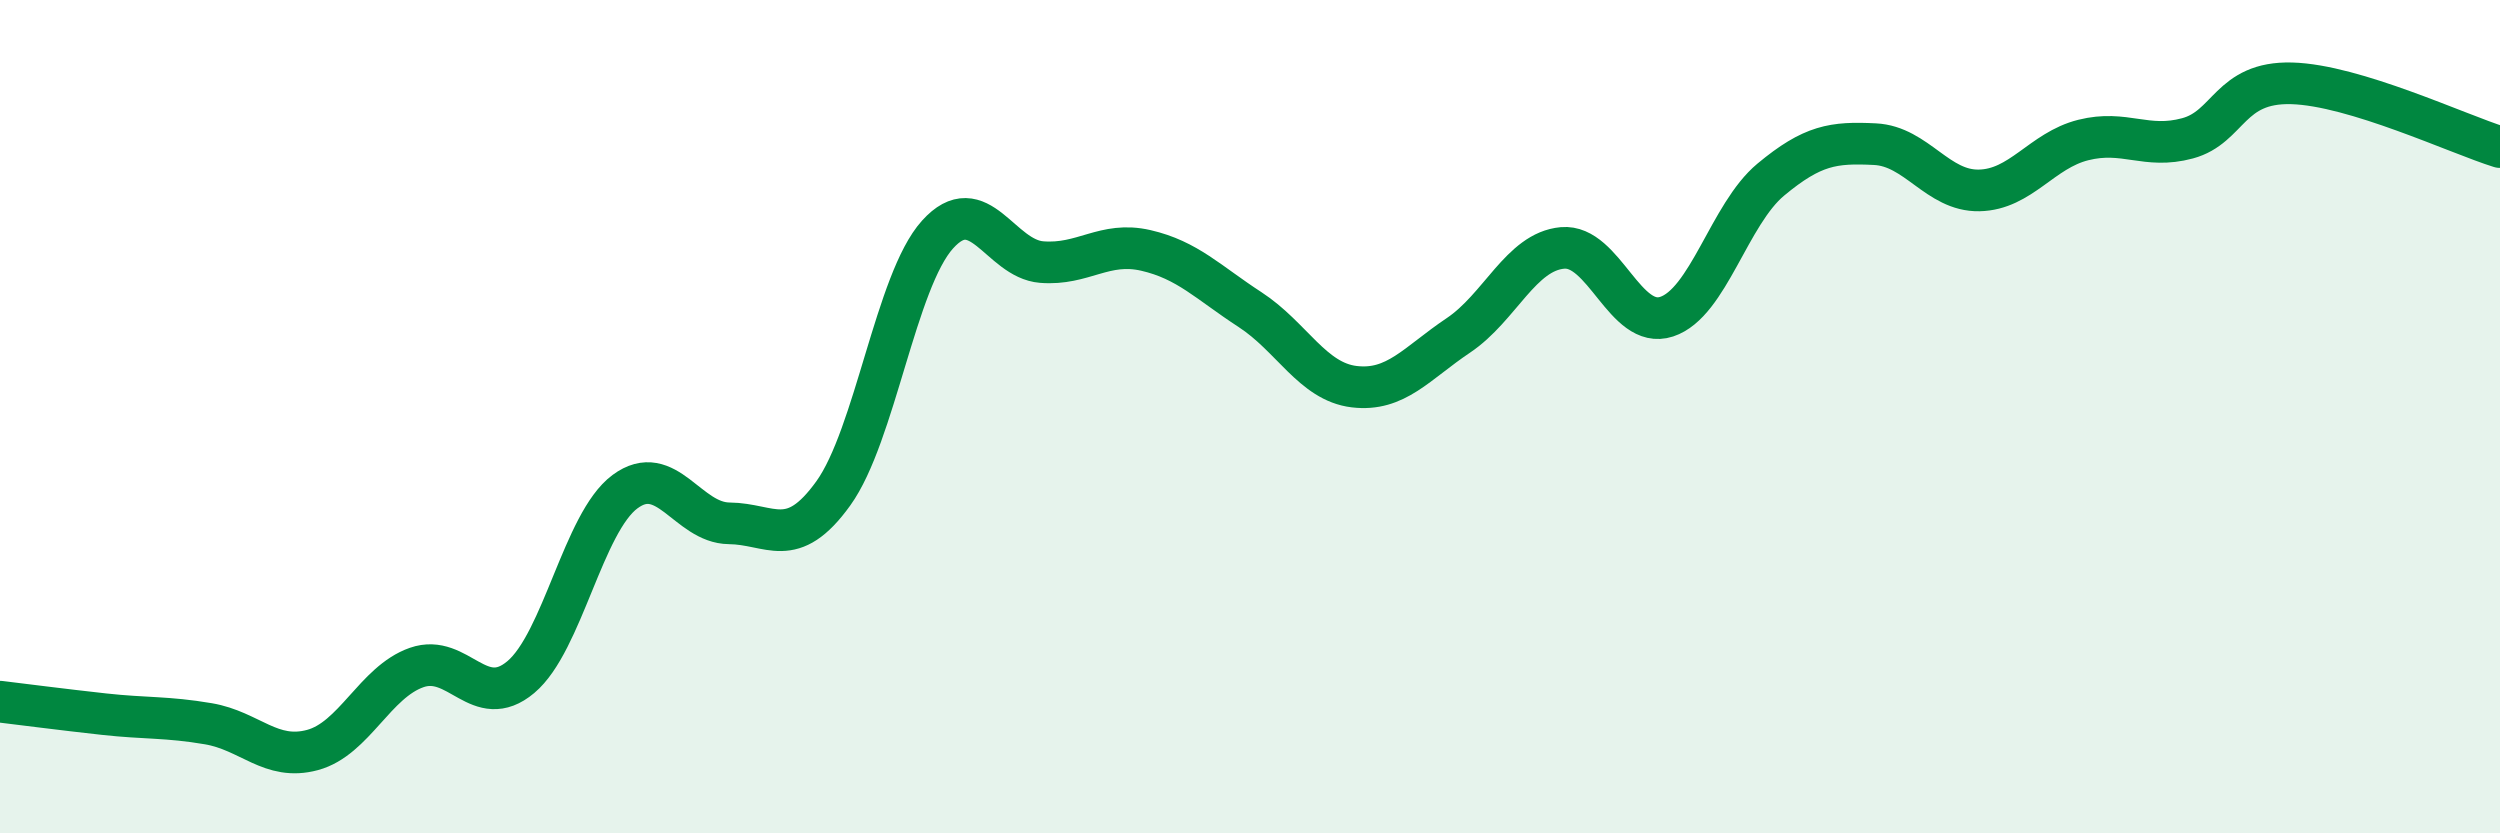
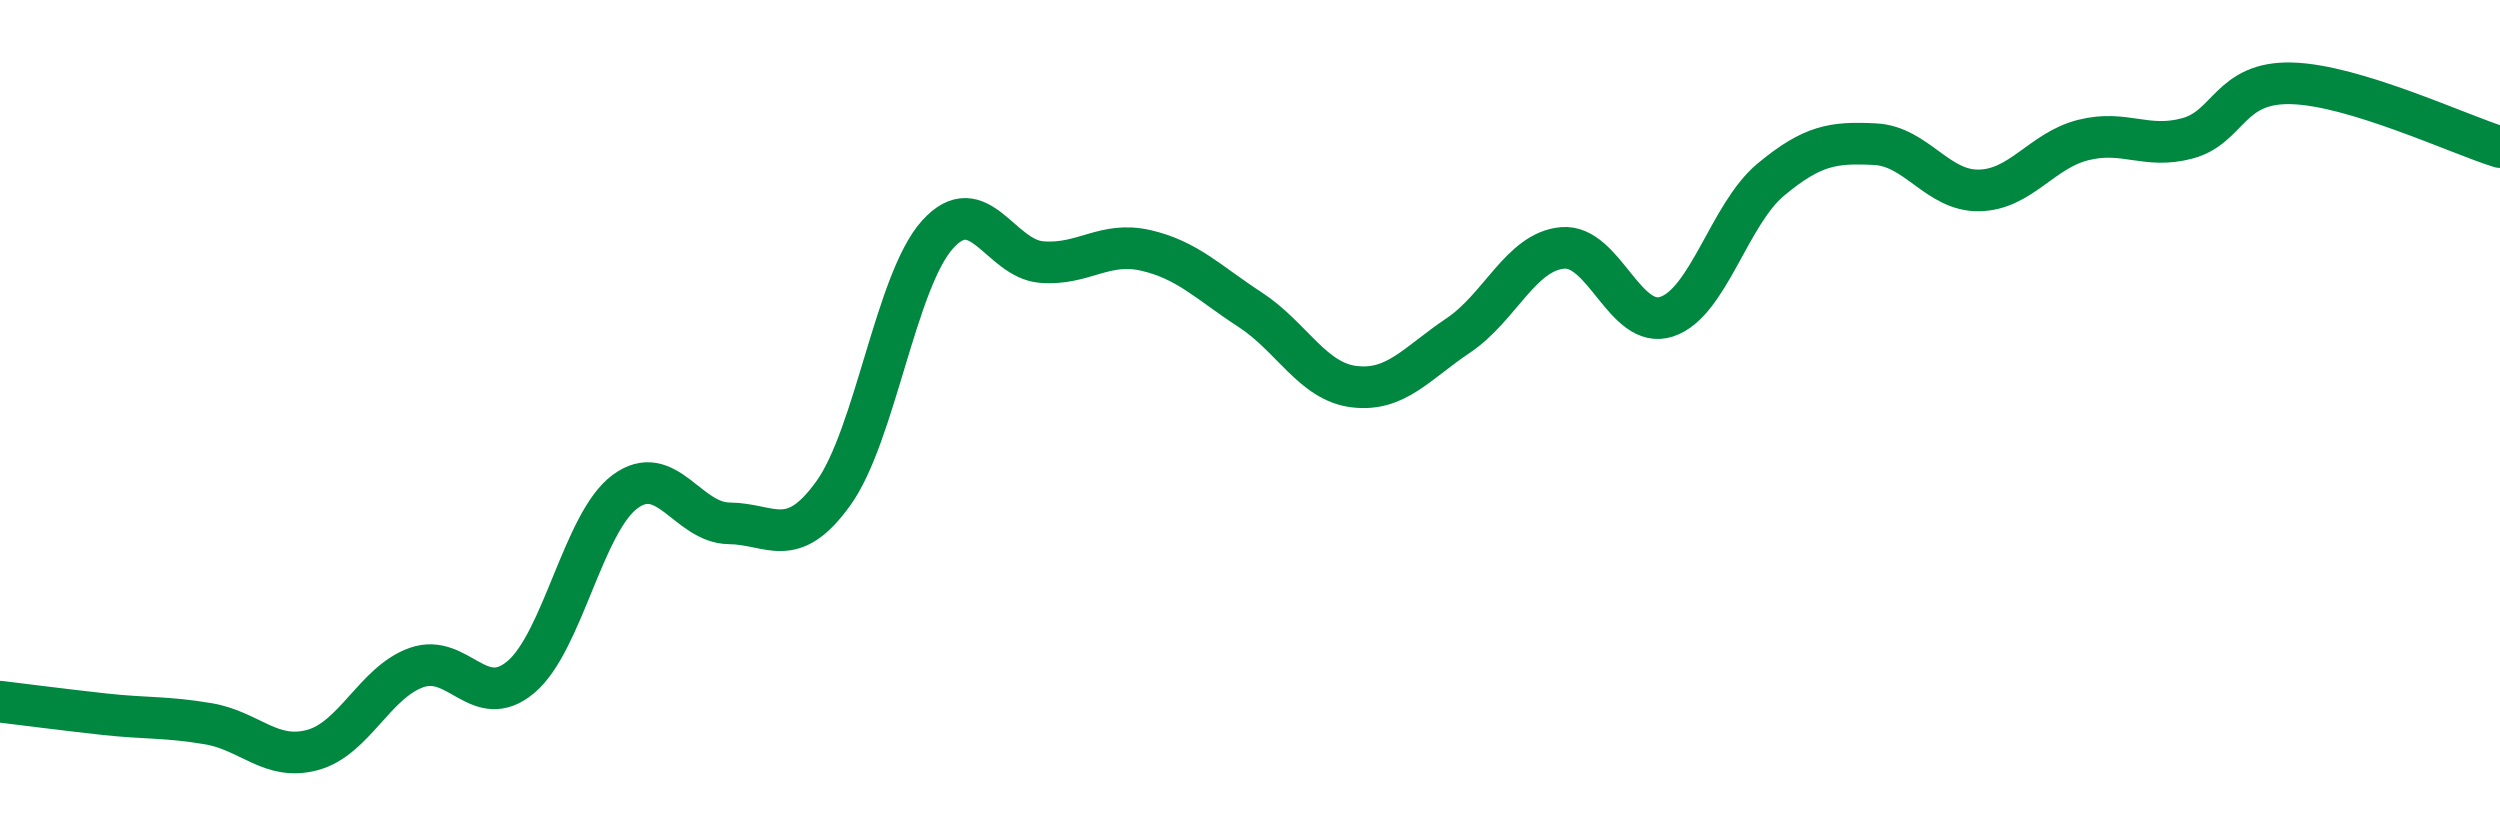
<svg xmlns="http://www.w3.org/2000/svg" width="60" height="20" viewBox="0 0 60 20">
-   <path d="M 0,16.84 C 0.5,16.9 1.5,17.03 2.5,17.14 C 3.5,17.25 4,17.2 5,17.37 C 6,17.54 6.5,18.27 7.5,18 C 8.5,17.73 9,16.37 10,16.02 C 11,15.67 11.5,17.09 12.5,16.25 C 13.5,15.41 14,12.54 15,11.8 C 16,11.06 16.5,12.55 17.5,12.56 C 18.5,12.57 19,13.23 20,11.84 C 21,10.45 21.5,6.74 22.5,5.63 C 23.5,4.52 24,6.21 25,6.29 C 26,6.37 26.5,5.78 27.5,6.01 C 28.5,6.24 29,6.78 30,7.43 C 31,8.08 31.5,9.16 32.5,9.28 C 33.5,9.4 34,8.72 35,8.05 C 36,7.38 36.5,6.04 37.5,5.95 C 38.5,5.86 39,7.93 40,7.6 C 41,7.27 41.5,5.14 42.5,4.31 C 43.5,3.48 44,3.41 45,3.46 C 46,3.51 46.5,4.59 47.5,4.57 C 48.5,4.55 49,3.61 50,3.36 C 51,3.11 51.5,3.59 52.5,3.32 C 53.5,3.05 53.5,1.96 55,2 C 56.5,2.04 59,3.22 60,3.53L60 20L0 20Z" fill="#008740" opacity="0.1" stroke-linecap="round" stroke-linejoin="round" />
  <path d="M 0,16.84 C 0.5,16.9 1.5,17.03 2.5,17.14 C 3.5,17.25 4,17.2 5,17.37 C 6,17.54 6.5,18.27 7.5,18 C 8.5,17.73 9,16.37 10,16.02 C 11,15.67 11.5,17.09 12.5,16.25 C 13.5,15.41 14,12.54 15,11.8 C 16,11.06 16.5,12.55 17.5,12.56 C 18.5,12.57 19,13.23 20,11.84 C 21,10.45 21.5,6.74 22.5,5.63 C 23.5,4.52 24,6.21 25,6.29 C 26,6.37 26.5,5.78 27.5,6.01 C 28.5,6.24 29,6.78 30,7.43 C 31,8.08 31.5,9.16 32.5,9.28 C 33.5,9.4 34,8.72 35,8.05 C 36,7.38 36.5,6.04 37.5,5.95 C 38.5,5.86 39,7.93 40,7.6 C 41,7.27 41.5,5.14 42.5,4.31 C 43.5,3.48 44,3.41 45,3.46 C 46,3.51 46.5,4.59 47.5,4.57 C 48.5,4.55 49,3.61 50,3.36 C 51,3.11 51.5,3.59 52.5,3.32 C 53.5,3.05 53.5,1.96 55,2 C 56.5,2.04 59,3.22 60,3.53" stroke="#008740" stroke-width="1" fill="none" stroke-linecap="round" stroke-linejoin="round" />
</svg>